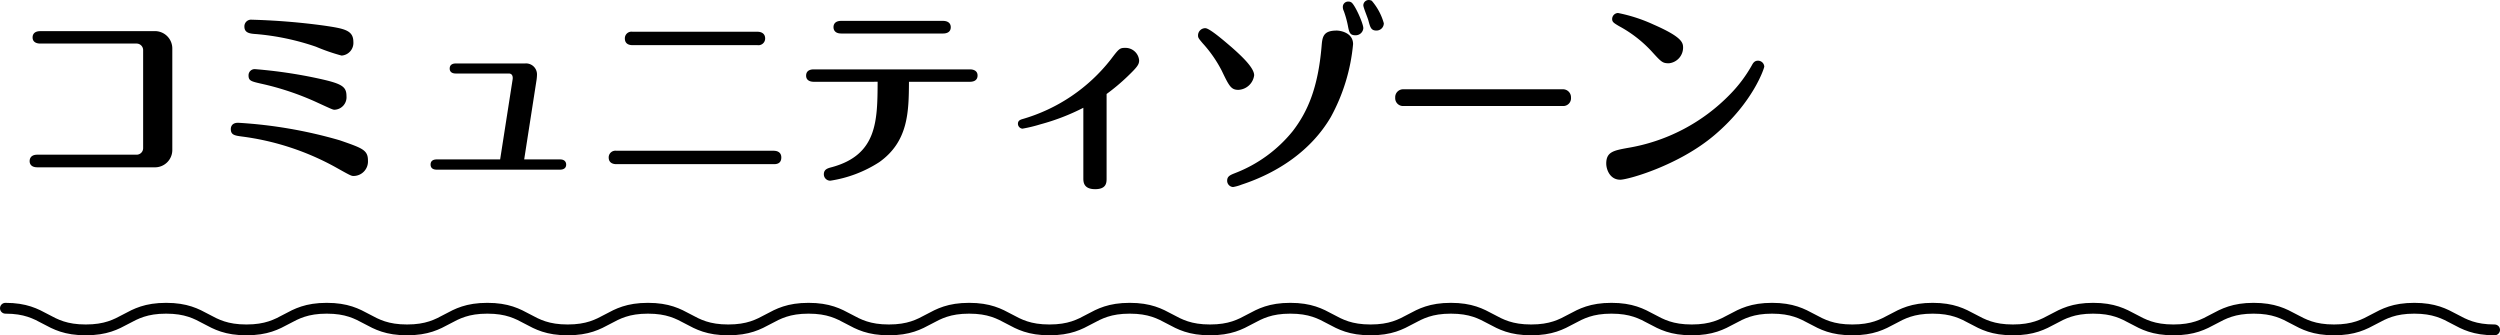
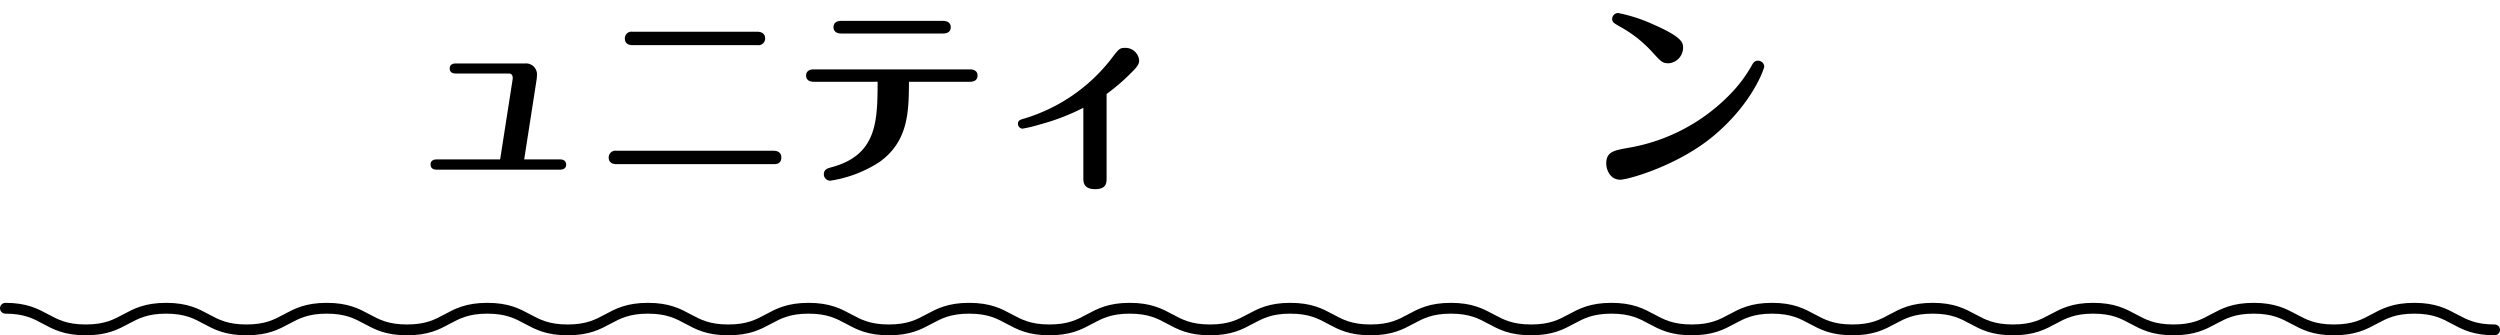
<svg xmlns="http://www.w3.org/2000/svg" width="418.729" height="56.16" viewBox="0 0 418.729 56.16">
  <g id="ttl_cm-zone" transform="translate(-337.095 -5876.948)">
    <g id="グループ_140" data-name="グループ 140">
-       <path id="パス_450" data-name="パス 450" d="M362.918,5882.163a2.906,2.906,0,0,1,3.037,2.938v16.931a2.9,2.9,0,0,1-3.037,2.938H343.347c-1.287,0-1.287-.892-1.287-1.024,0-.165,0-1.089,1.287-1.089h16.6a1.091,1.091,0,0,0,1.122-1.122V5885.4a1.1,1.1,0,0,0-1.122-1.155H343.842c-.66,0-1.287-.263-1.287-1.022,0-.165,0-1.057,1.287-1.057Z" />
-       <path id="パス_451" data-name="パス 451" d="M393.146,5904.871a44.12,44.12,0,0,0-15.479-5.05c-1.254-.165-1.914-.264-1.914-1.255,0-.131,0-1.055,1.221-1.055a76.967,76.967,0,0,1,17.03,2.937c3.8,1.321,4.72,1.617,4.72,3.4a2.426,2.426,0,0,1-2.442,2.574C395.918,5906.422,395.622,5906.257,393.146,5904.871Zm-3.135-20.1a41.712,41.712,0,0,0-9.968-2.113c-1.056-.065-2.013-.165-2.013-1.254a1.118,1.118,0,0,1,1.254-1.155,111.532,111.532,0,0,1,12.113.99c3.367.5,4.885.759,4.885,2.74a2.123,2.123,0,0,1-1.981,2.277A32.921,32.921,0,0,1,390.011,5884.771Zm.2,9.34a46.379,46.379,0,0,0-9.473-3.169c-1.551-.363-2.013-.462-2.013-1.352a1.025,1.025,0,0,1,1.155-1.057,80.78,80.78,0,0,1,9.869,1.419c4.522.957,5.379,1.387,5.379,3.1a2.094,2.094,0,0,1-2.013,2.277C392.849,5895.332,392.585,5895.2,390.209,5894.111Z" />
      <path id="パス_452" data-name="パス 452" d="M422.945,5890.315c.1-.528-.033-1.055-.627-1.055h-8.879c-1.023,0-1.023-.694-1.023-.825,0-.76.66-.859,1.023-.859h11.618a1.835,1.835,0,0,1,1.98,1.881,7.533,7.533,0,0,1-.066.825l-2.079,13.367H430.9c1.023,0,1.023.759,1.023.859,0,.693-.561.857-1.023.857H410.238c-.528,0-1.023-.2-1.023-.857,0-.76.66-.859,1.023-.859h10.627Z" />
      <path id="パス_453" data-name="パス 453" d="M466.671,5902.2c.726,0,1.287.33,1.287,1.122,0,1.122-.924,1.122-1.287,1.122H440.333c-.692,0-1.287-.3-1.287-1.122a1.122,1.122,0,0,1,1.287-1.122Zm-2.706-19.934c.693,0,1.287.33,1.287,1.122a1.122,1.122,0,0,1-1.287,1.122H443.04c-.759,0-1.287-.33-1.287-1.122a1.11,1.11,0,0,1,1.287-1.122Z" />
      <path id="パス_454" data-name="パス 454" d="M473.4,5890.646c-.66,0-1.287-.264-1.287-1.024,0-.99.925-1.056,1.287-1.056h26.14c.66,0,1.288.264,1.288,1.024,0,.989-.925,1.056-1.288,1.056h-10.2c-.033,5.049-.1,10-4.984,13.465a20.834,20.834,0,0,1-8.185,3.1,1.069,1.069,0,0,1-1.089-1.056c0-.858.627-1.023,1.386-1.221,7.558-2.08,7.591-7.756,7.624-14.291Zm21.652-10.2c.726,0,1.287.33,1.287,1.056,0,.76-.561,1.057-1.287,1.057H477.987c-1.287,0-1.287-.924-1.287-1.057,0-.165,0-1.056,1.287-1.056Z" />
      <path id="パス_455" data-name="パス 455" d="M522.44,5906.818c0,.693,0,1.815-1.915,1.815-1.98,0-1.98-1.254-1.98-1.848V5895a36.506,36.506,0,0,1-7.195,2.772,24.561,24.561,0,0,1-3,.727.829.829,0,0,1-.759-.825c0-.562.462-.694.792-.792a29.007,29.007,0,0,0,14.753-9.968c1.353-1.782,1.485-1.947,2.409-1.947a2.292,2.292,0,0,1,2.344,2.079c0,.693-.264,1.09-1.948,2.707a34.019,34.019,0,0,1-3.5,2.936Z" />
-       <path id="パス_456" data-name="パス 456" d="M543.393,5884.87c1.683,1.484,3.763,3.433,3.763,4.687a2.8,2.8,0,0,1-2.641,2.442c-1.221,0-1.551-.627-2.8-3.234a21.219,21.219,0,0,0-3.2-4.588c-.693-.825-.759-.924-.759-1.321a1.212,1.212,0,0,1,1.221-1.188C539.7,5881.668,542.271,5883.913,543.393,5884.87Zm20.331-.528a31.408,31.408,0,0,1-3.729,12.212c-3.268,5.577-8.813,9.306-14.952,11.32a6.918,6.918,0,0,1-1.419.4,1.052,1.052,0,0,1-.99-1.057c0-.759.528-.957,1.353-1.287a23.057,23.057,0,0,0,9.638-7.031c2.508-3.267,4.224-7.26,4.818-14.125.132-1.618.231-2.707,2.541-2.707C561.479,5882.064,563.724,5882.361,563.724,5884.342Zm1.716-2.674a1.281,1.281,0,0,1-1.32,1.188c-.957,0-1.056-.5-1.287-1.715a16.8,16.8,0,0,0-.66-2.344,1.483,1.483,0,0,1-.165-.693.885.885,0,0,1,.957-.891.824.824,0,0,1,.462.132C564.021,5877.708,565.44,5880.876,565.44,5881.668Zm3.433-.825a1.22,1.22,0,0,1-1.254,1.221c-.891,0-1.024-.561-1.321-1.65-.1-.429-.858-2.211-.858-2.574a.909.909,0,0,1,.892-.892,1.121,1.121,0,0,1,.527.133A9.853,9.853,0,0,1,568.873,5880.843Z" />
-       <path id="パス_457" data-name="パス 457" d="M598.869,5891.9a1.343,1.343,0,0,1,1.354,1.387,1.3,1.3,0,0,1-1.354,1.419H572.135a1.309,1.309,0,0,1-1.353-1.386,1.327,1.327,0,0,1,1.353-1.42Z" />
      <path id="パス_458" data-name="パス 458" d="M609.657,5901.735a30.957,30.957,0,0,0,17.229-9.01,22.983,22.983,0,0,0,3.6-4.786c.231-.429.462-.825,1.056-.825a1.052,1.052,0,0,1,1.056.99c0,.2-1.782,5.908-8.317,11.453-6.007,5.116-14.522,7.492-15.809,7.492-1.749,0-2.344-1.749-2.344-2.706C606.125,5902.4,607.347,5902.164,609.657,5901.735Zm3.994-16.271a20.982,20.982,0,0,0-5.413-4.158c-.825-.5-1.122-.66-1.122-1.189a1.013,1.013,0,0,1,.99-.99,26.342,26.342,0,0,1,5.974,1.947c4.818,2.113,4.918,3.036,4.918,3.9a2.644,2.644,0,0,1-2.377,2.574C615.532,5887.543,615.367,5887.345,613.651,5885.464Z" />
    </g>
    <g id="グループ_340" data-name="グループ 340">
      <g id="グループ_339" data-name="グループ 339">
        <g id="グループ_338" data-name="グループ 338">
          <path id="パス_2013" data-name="パス 2013" d="M754.918,5932.2c-6.723,0-6.723-3.622-13.445-3.622s-6.725,3.622-13.449,3.622-6.723-3.622-13.446-3.622-6.724,3.622-13.448,3.622-6.723-3.622-13.447-3.622-6.723,3.622-13.447,3.622-6.724-3.622-13.448-3.622-6.723,3.622-13.446,3.622-6.724-3.622-13.448-3.622-6.725,3.622-13.45,3.622-6.724-3.622-13.448-3.622-6.724,3.622-13.448,3.622-6.723-3.622-13.447-3.622-6.724,3.622-13.449,3.622-6.723-3.622-13.446-3.622-6.722,3.622-13.444,3.622-6.724-3.622-13.447-3.622-6.725,3.622-13.45,3.622-6.723-3.622-13.447-3.622-6.724,3.622-13.448,3.622-6.724-3.622-13.449-3.622-6.725,3.622-13.451,3.622-6.725-3.622-13.449-3.622-6.725,3.622-13.45,3.622-6.726-3.622-13.451-3.622S412,5932.2,405.274,5932.2s-6.725-3.622-13.45-3.622-6.728,3.622-13.455,3.622-6.725-3.622-13.45-3.622-6.73,3.622-13.46,3.622-6.729-3.622-13.459-3.622" fill="none" stroke="#000" stroke-linecap="round" stroke-linejoin="round" stroke-width="1.811" />
        </g>
      </g>
    </g>
  </g>
</svg>